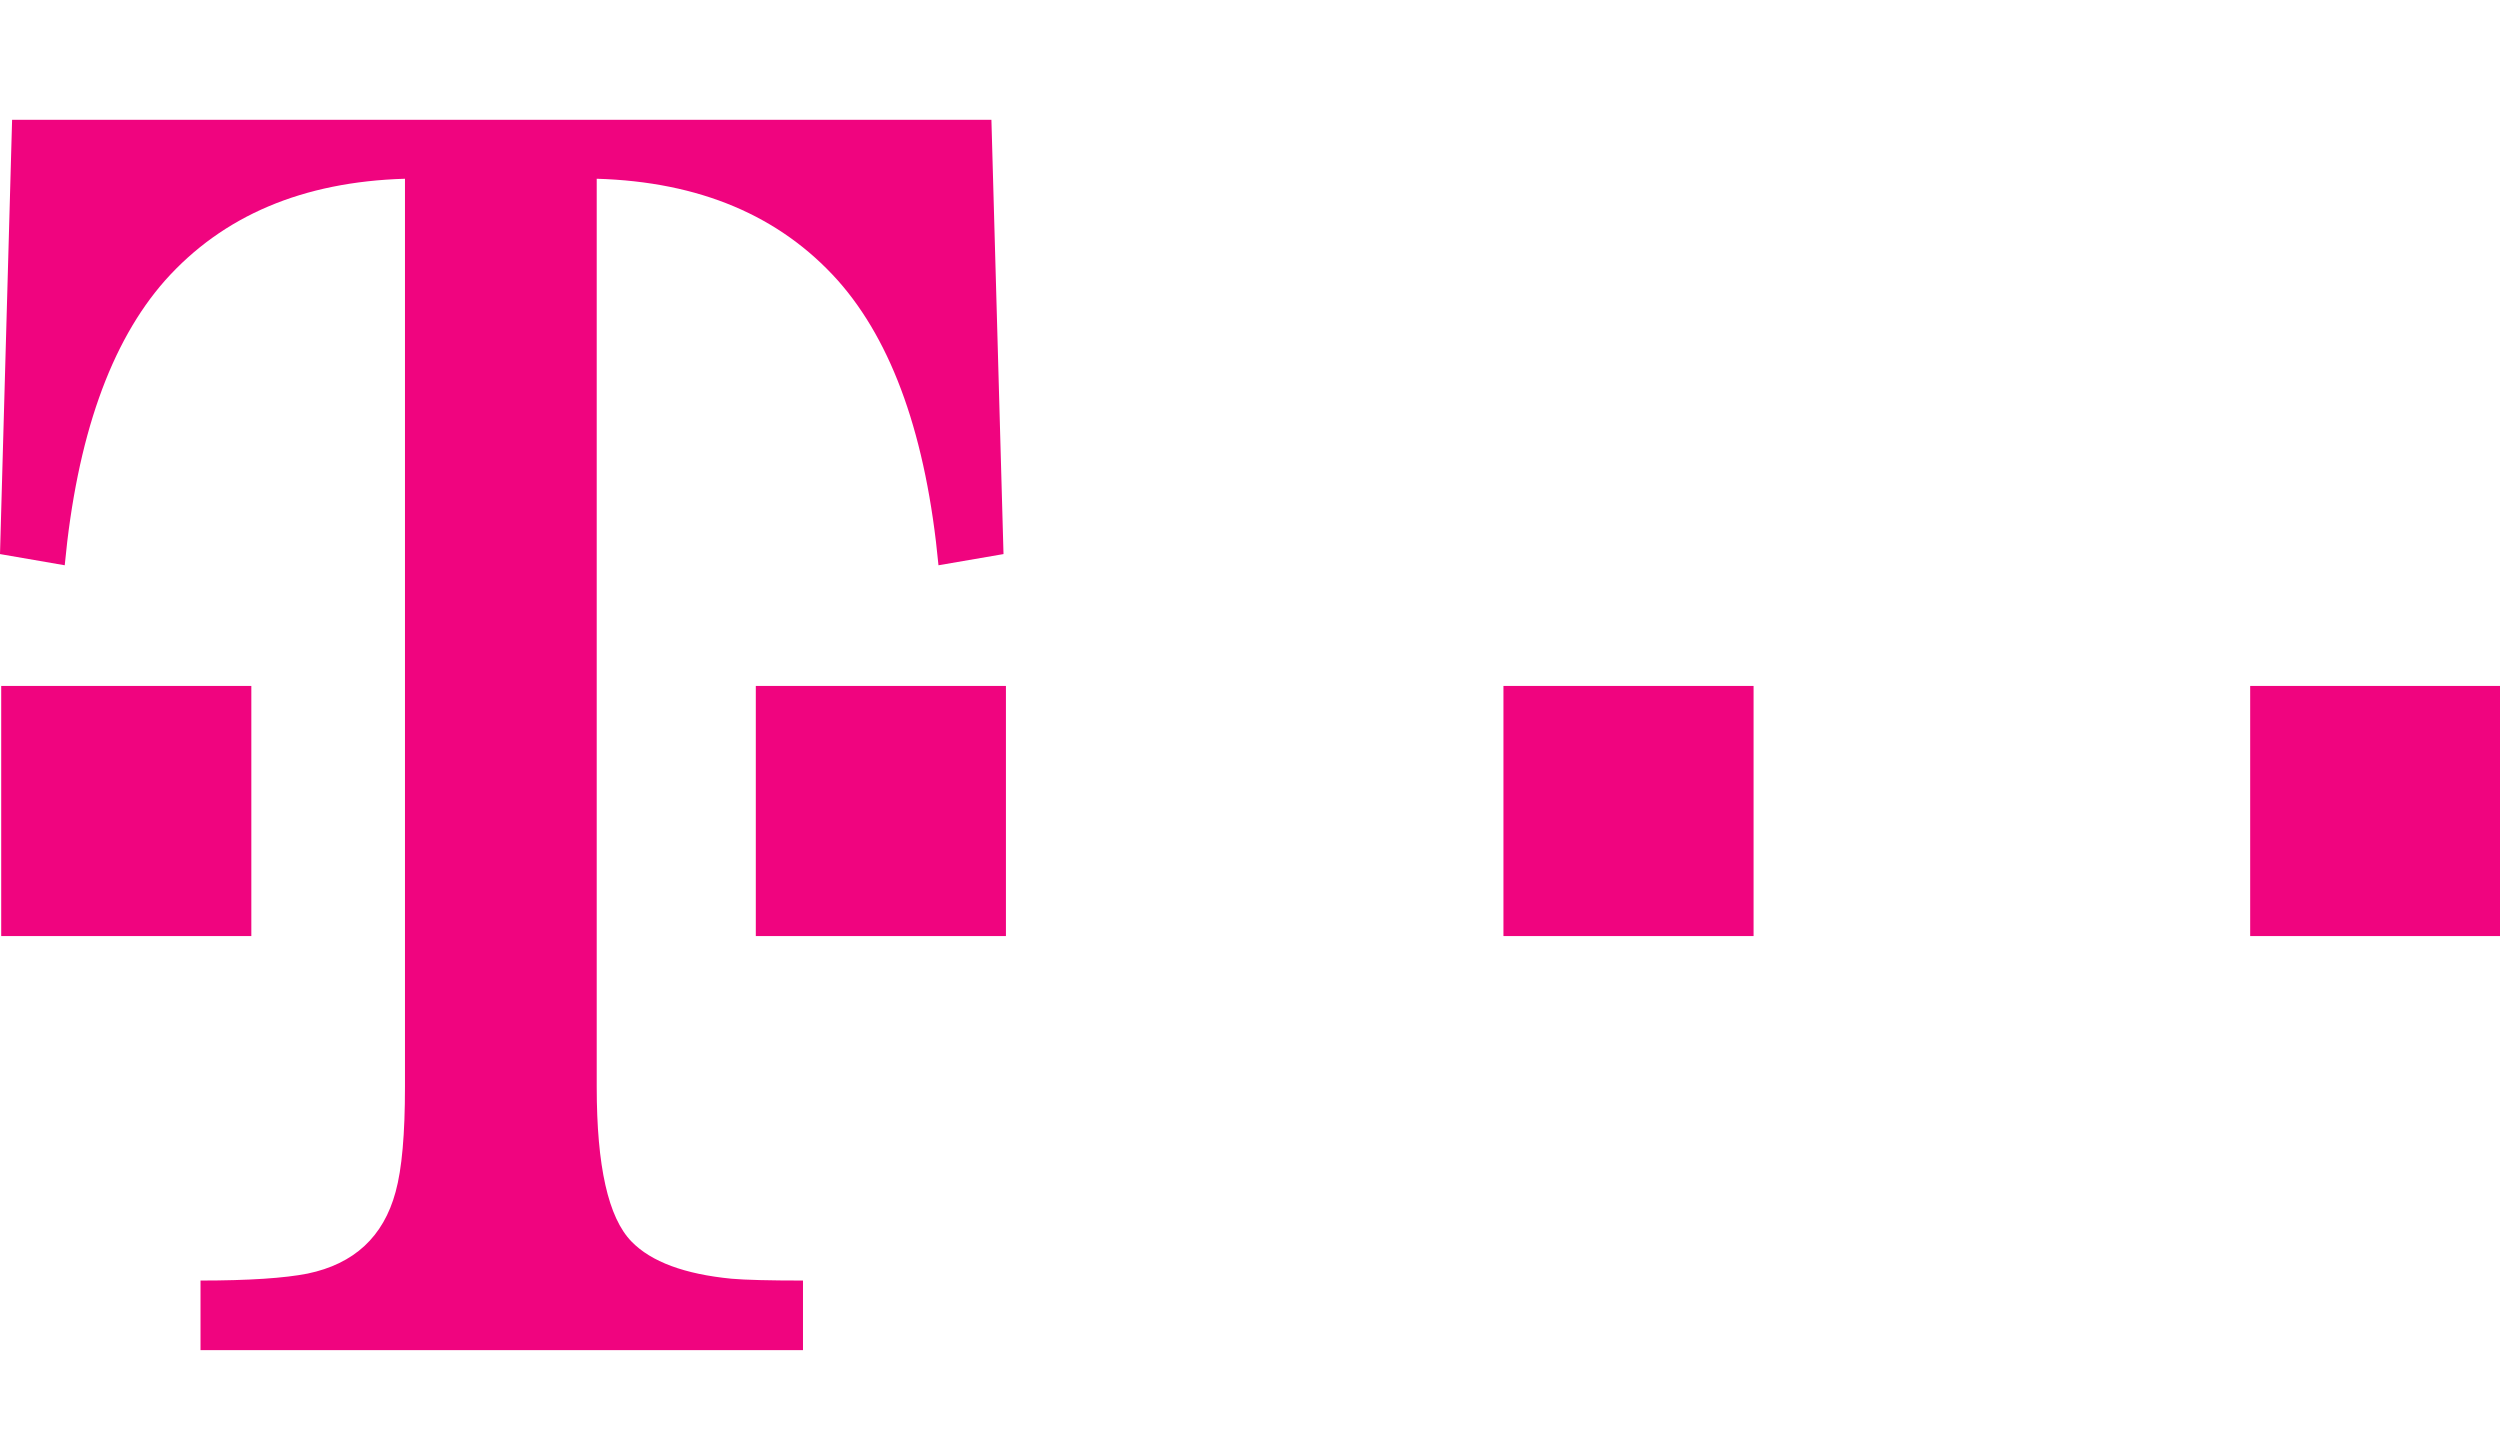
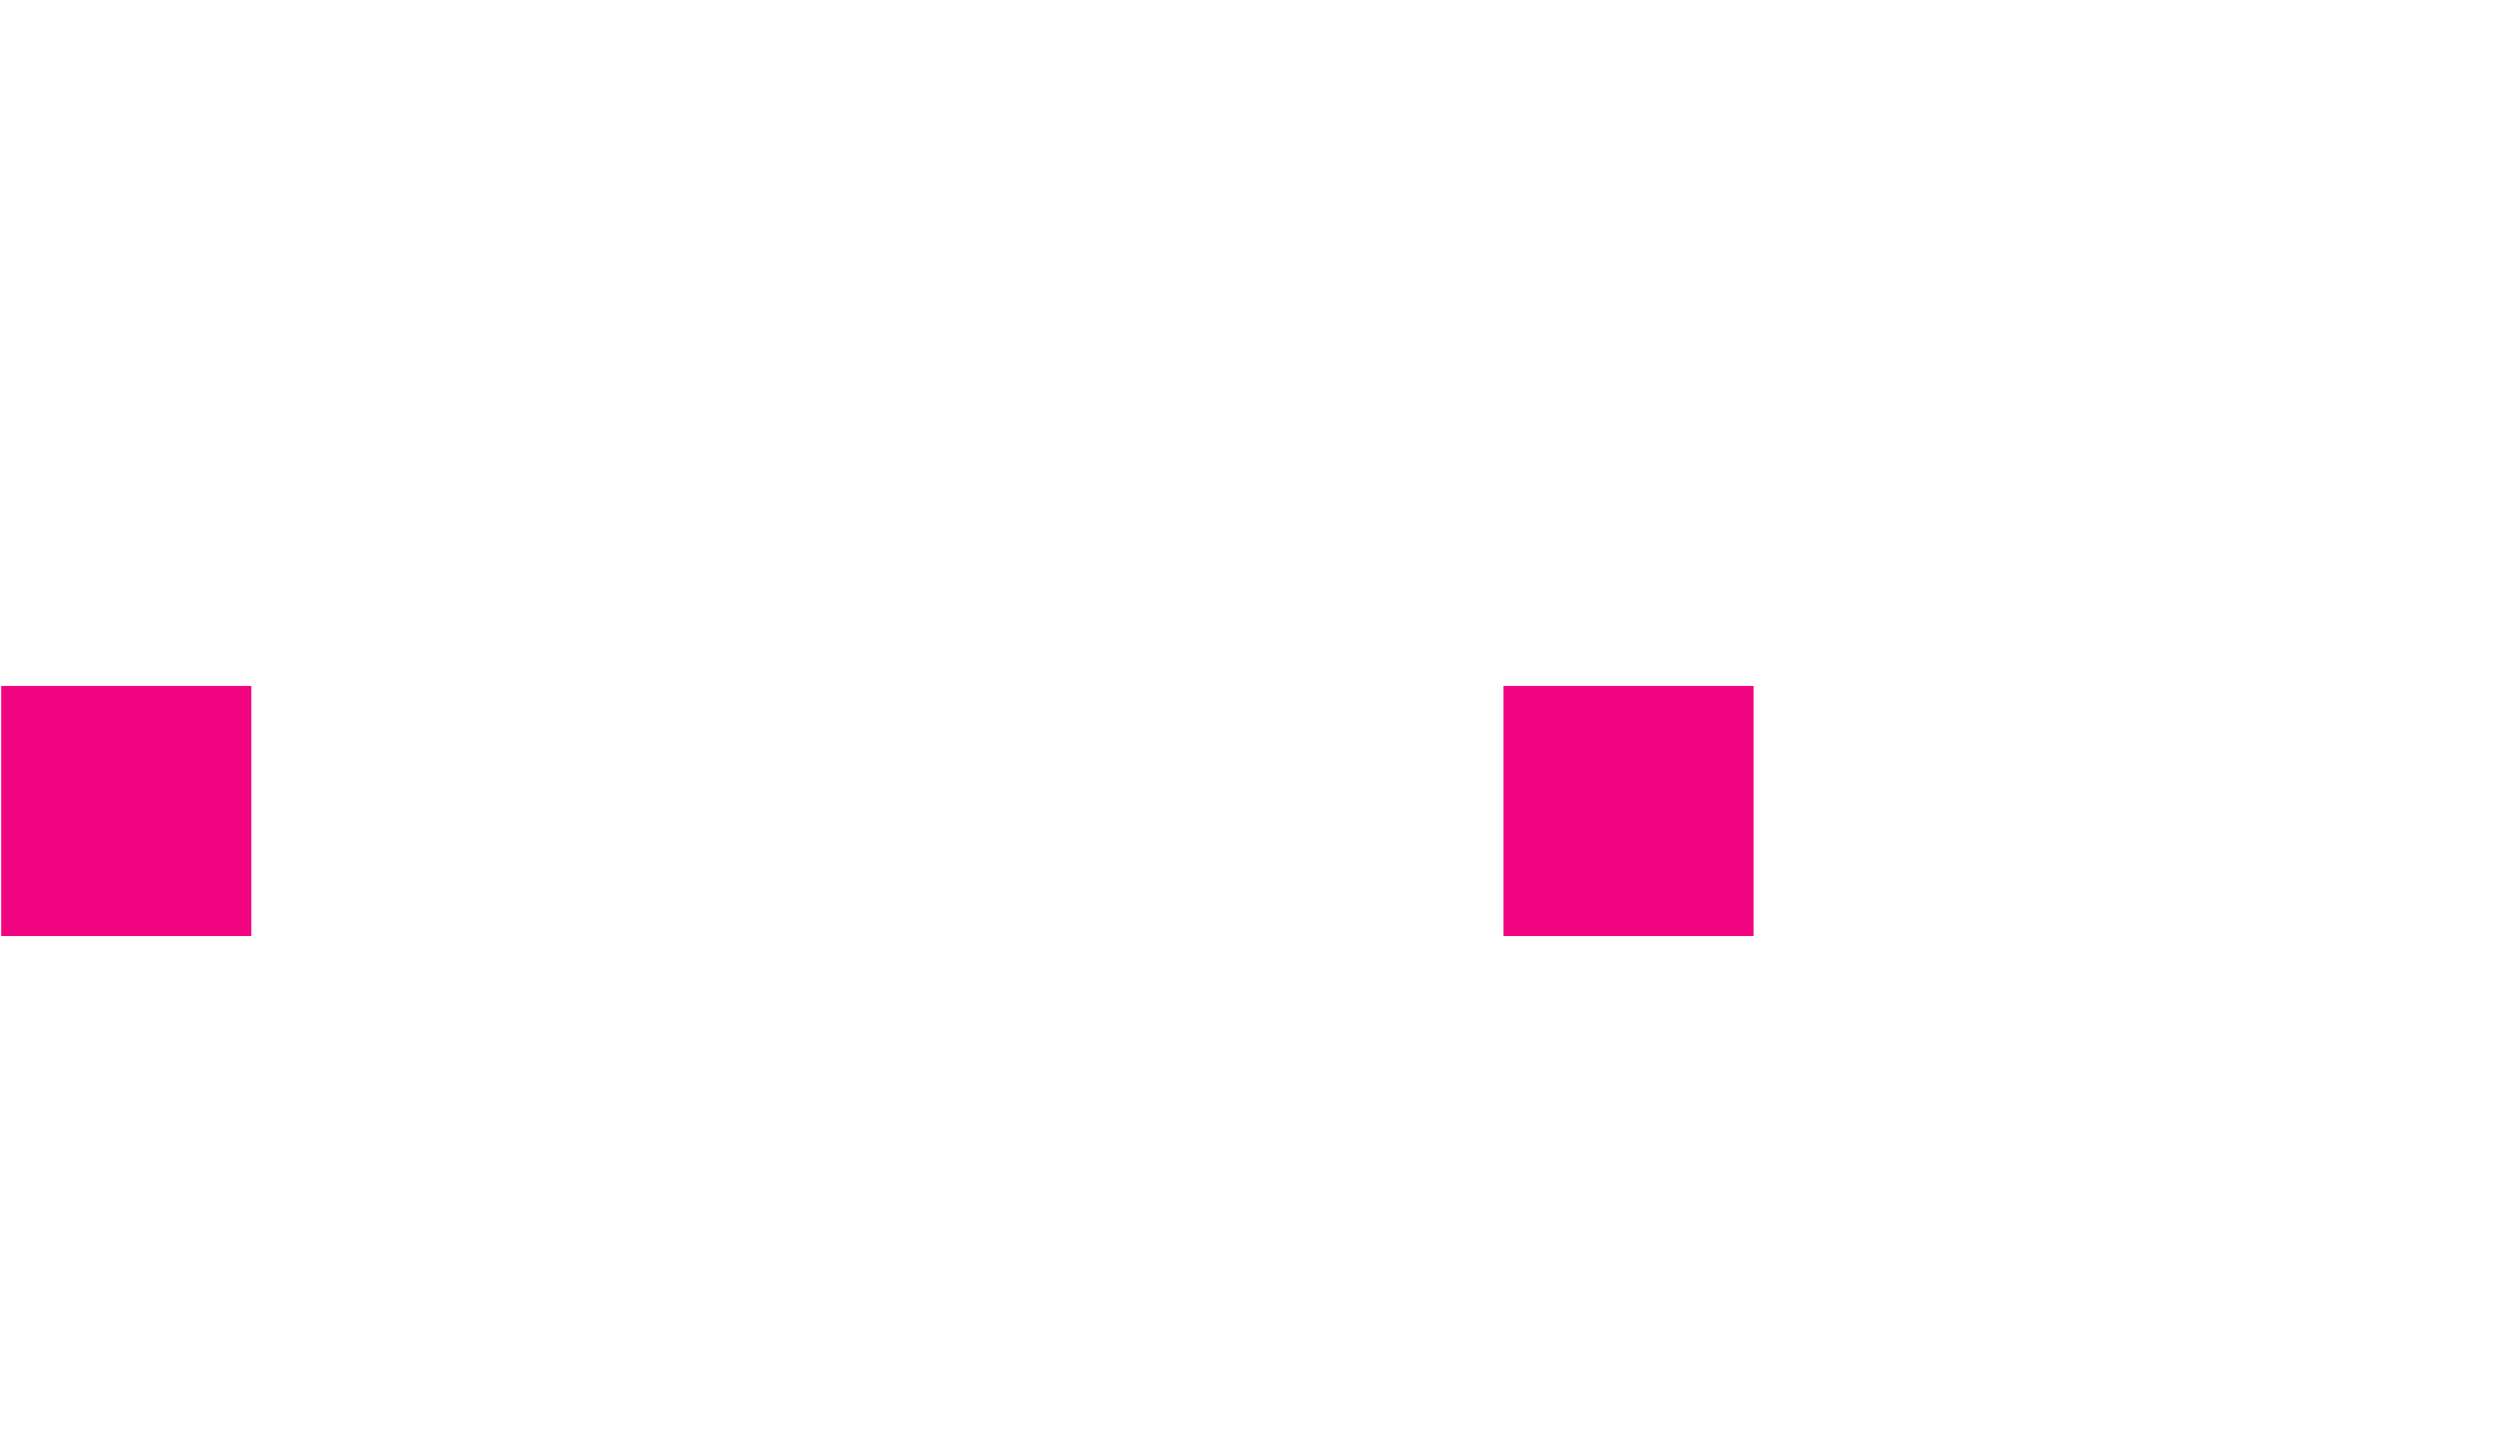
<svg xmlns="http://www.w3.org/2000/svg" version="1.1" id="Ebene_1" x="0px" y="0px" viewBox="0 0 82.66 48.04" style="enable-background:new 0 0 82.66 48.04;" xml:space="preserve">
  <style type="text/css">
	.st0{fill:none;}
	.st1{fill:#F0047F;}
</style>
-   <rect class="st0" width="82.66" height="48.04" />
  <g>
    <path class="st1" d="M0.04,30.95v-8.27h8.27v8.27H0.04z" />
-     <path class="st1" d="M19.73,35.94c0,2.62,0.38,4.32,1.15,5.11c0.65,0.67,1.76,1.08,3.31,1.23c0.46,0.04,1.25,0.06,2.36,0.06v2.3   H6.63v-2.3c1.6,0,2.78-0.08,3.54-0.23c1.54-0.32,2.51-1.22,2.91-2.7c0.21-0.76,0.31-1.92,0.31-3.47V5.91   c-3.38,0.1-6.02,1.22-7.93,3.36c-1.81,2.05-2.92,5.19-3.32,9.42L0,18.32L0.4,3.96h32.38l0.4,14.36l-2.15,0.37   c-0.4-4.23-1.51-7.37-3.33-9.42c-1.92-2.14-4.57-3.26-7.97-3.36V35.94z" />
-     <path class="st1" d="M24.99,30.95v-8.27h8.27v8.27H24.99z" />
    <path class="st1" d="M49.71,30.95v-8.27h8.27v8.27H49.71z" />
-     <path class="st1" d="M74.4,30.95v-8.27h8.27v8.27H74.4z" />
  </g>
</svg>